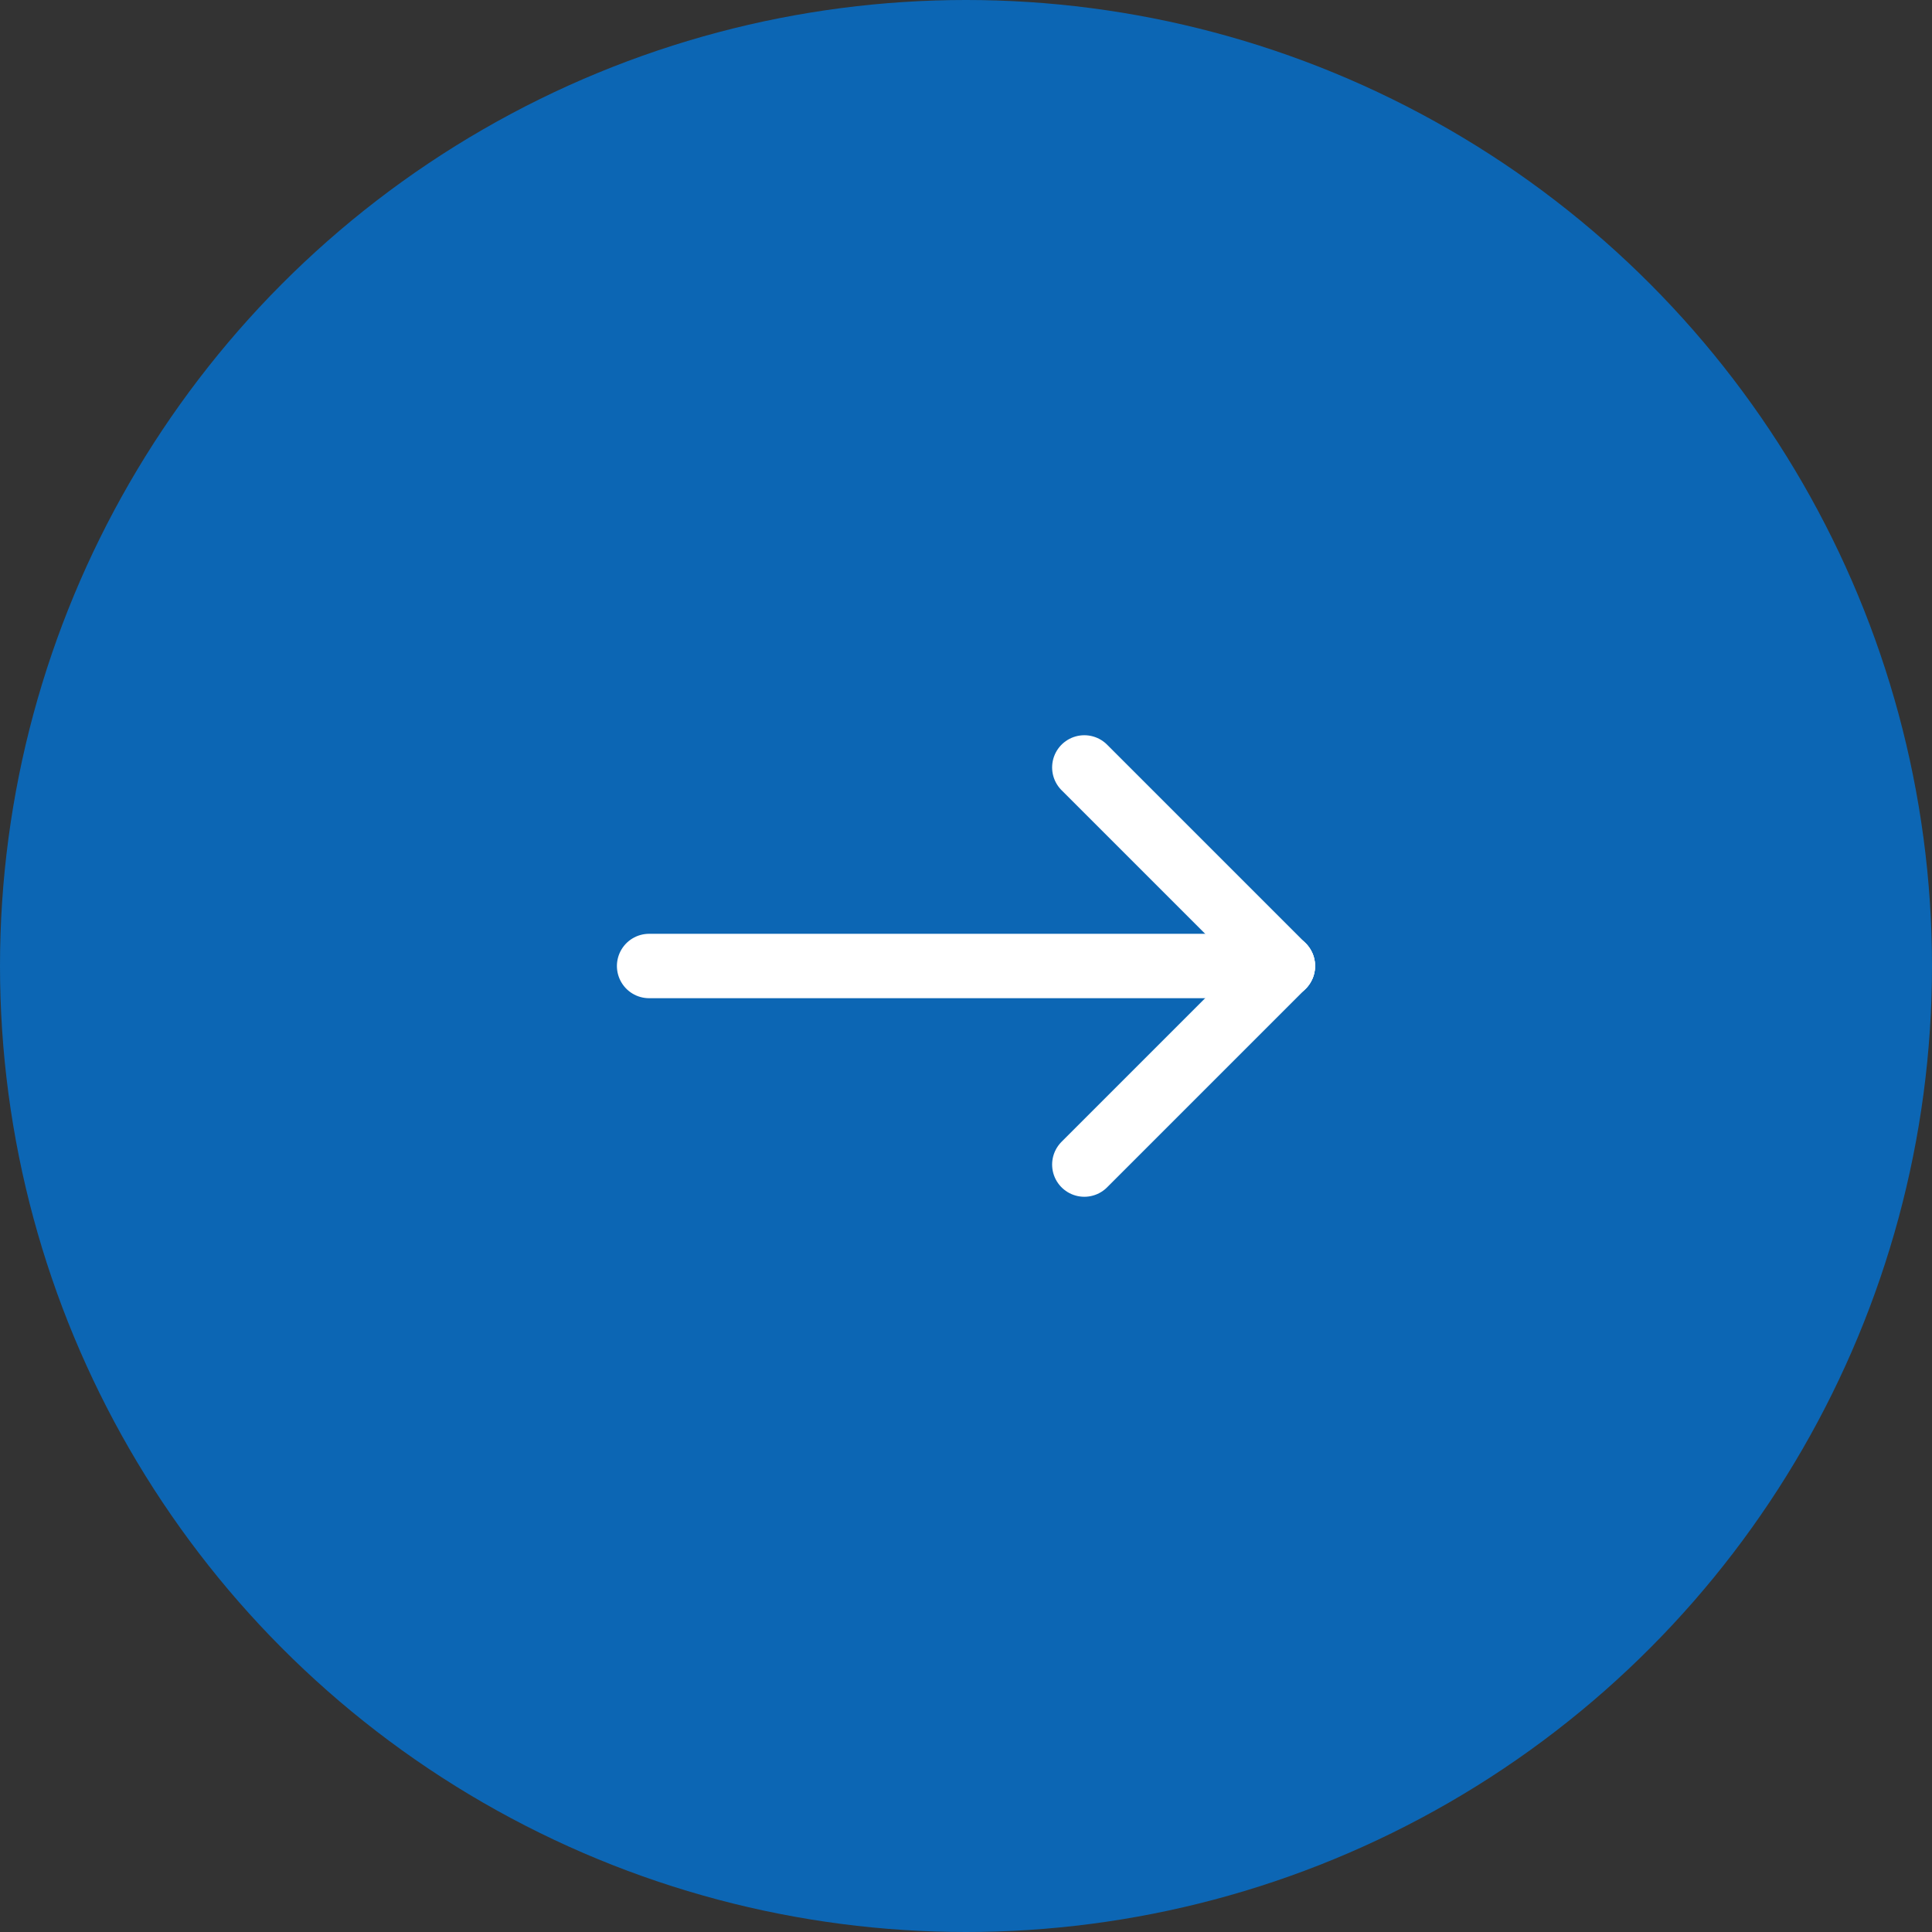
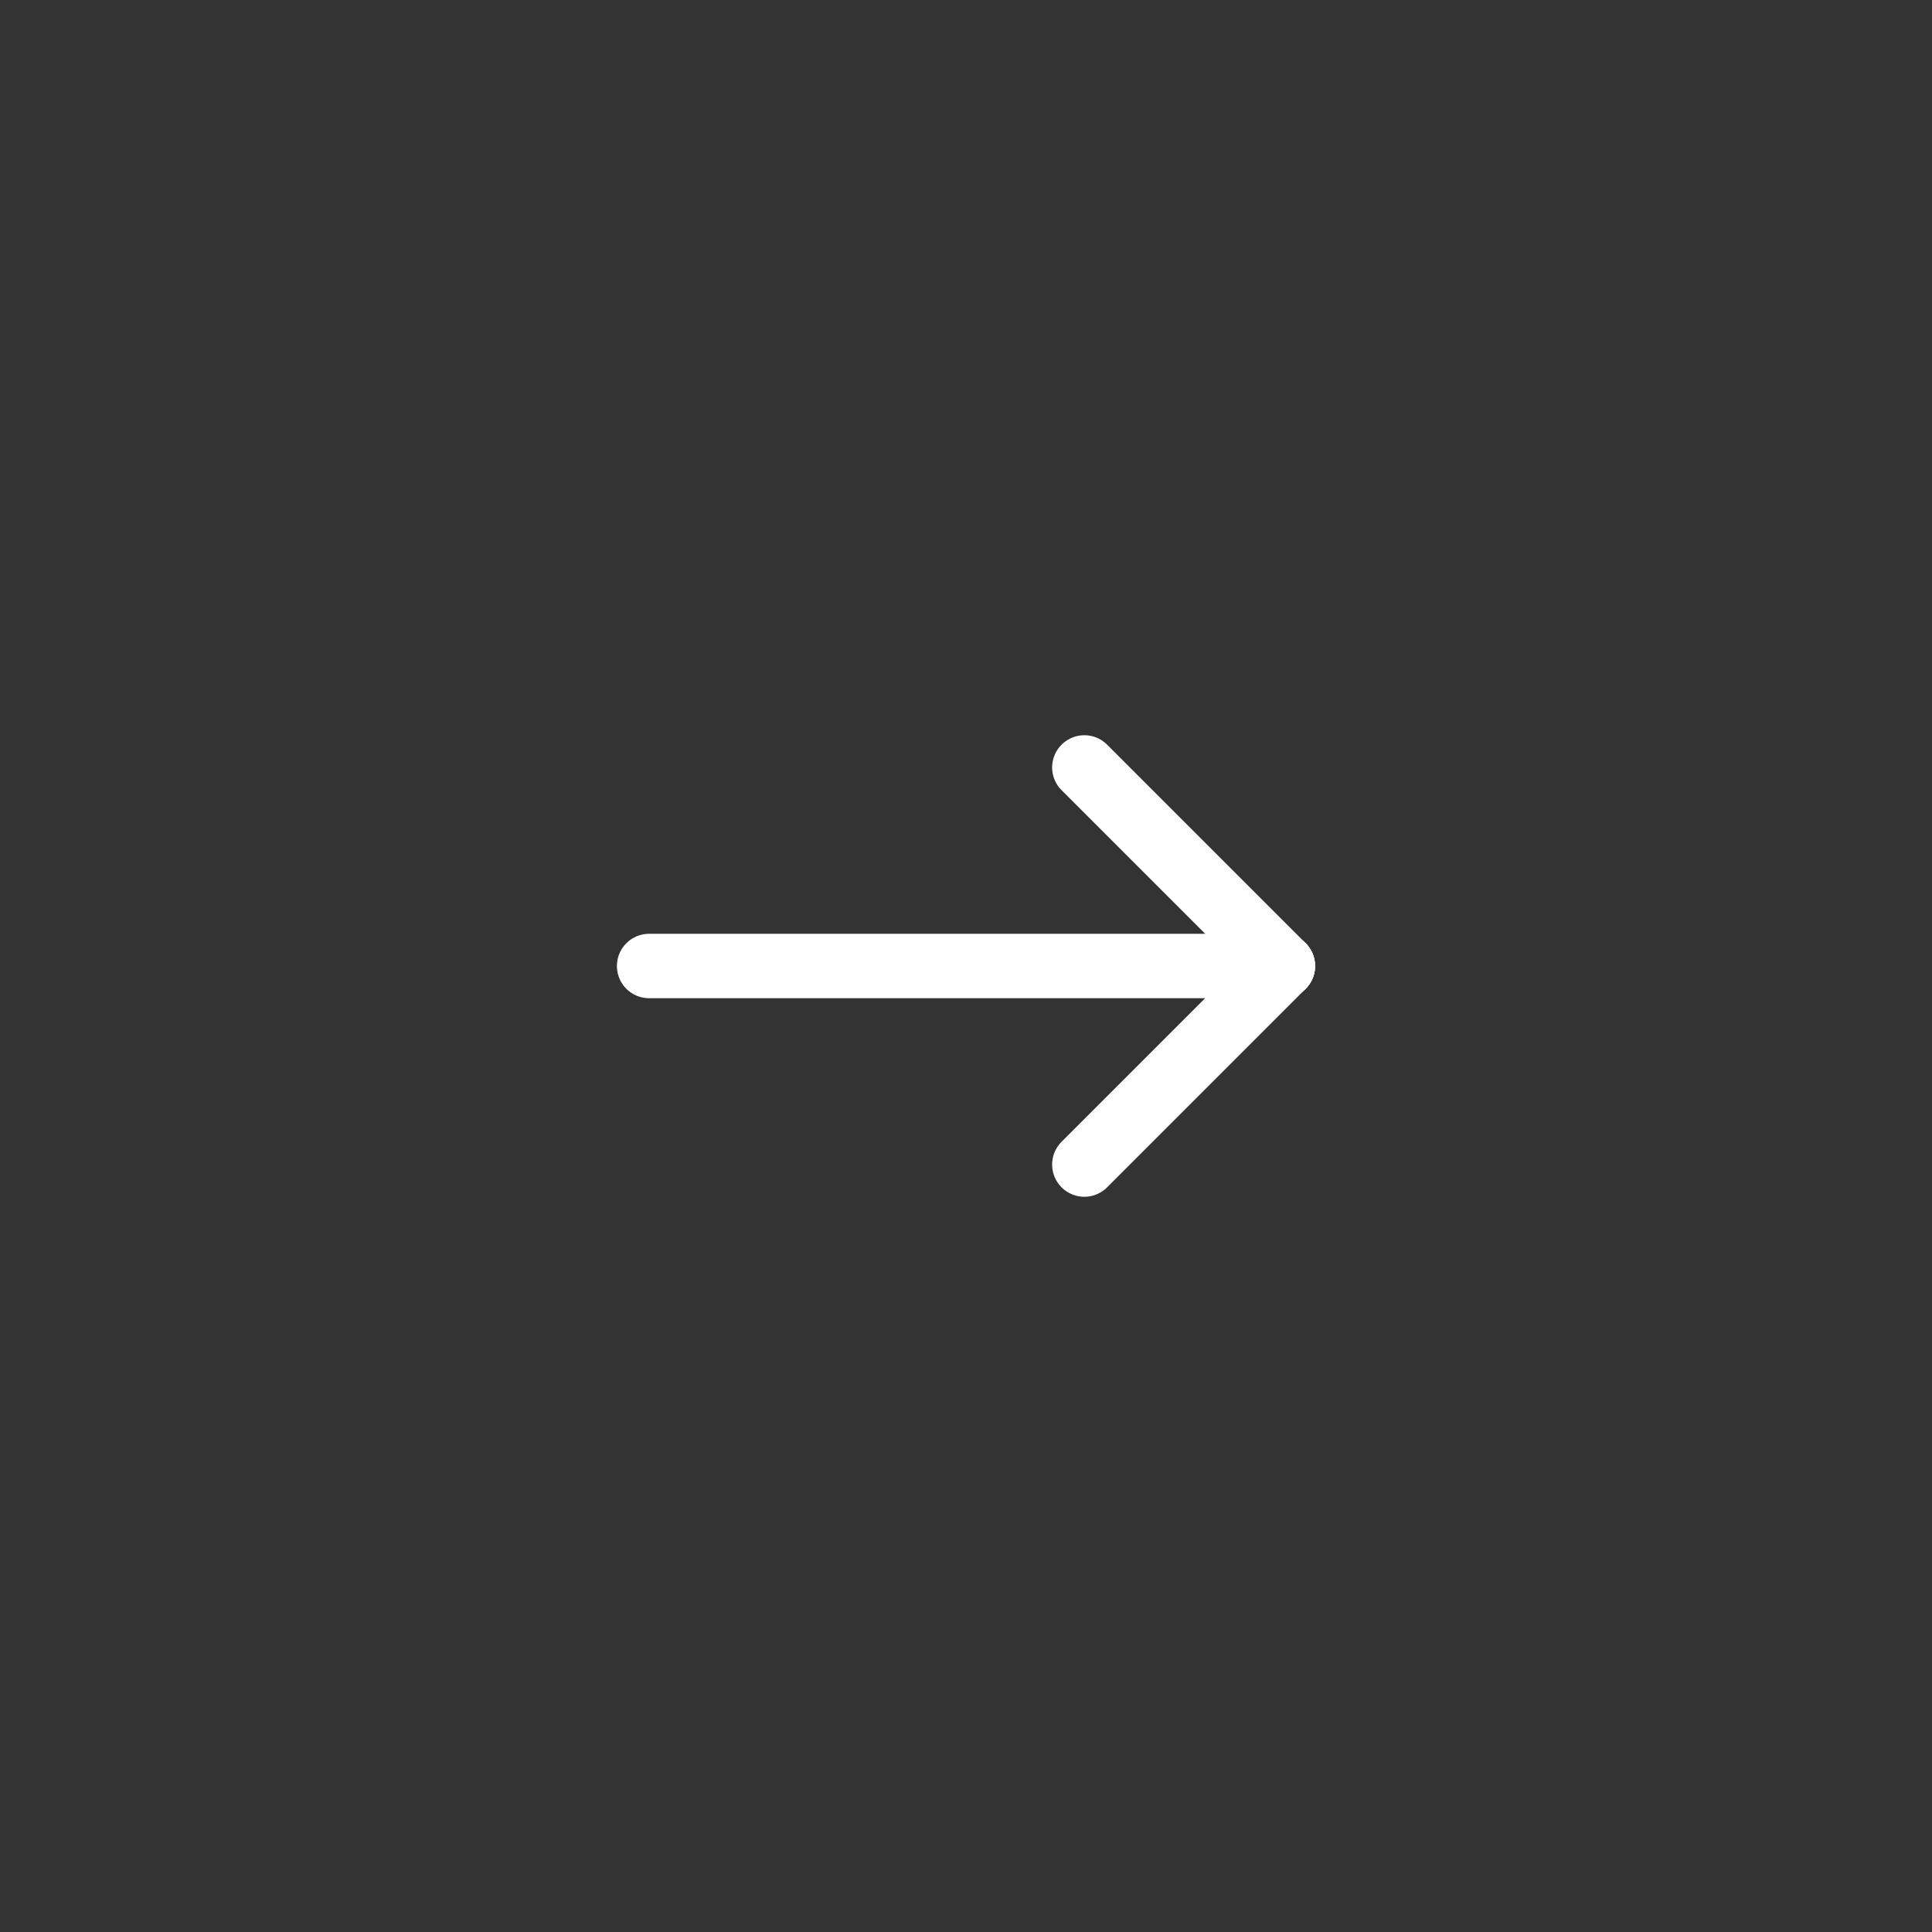
<svg xmlns="http://www.w3.org/2000/svg" width="45" height="45" viewBox="0 0 45 45">
  <rect x="0" y="0" width="45" height="45" fill="#333333" stroke="none" />
  <g id="グループ_94882" data-name="グループ 94882" transform="translate(-1360 -29)">
-     <circle id="楕円形_5" data-name="楕円形 5" cx="22.5" cy="22.5" r="22.5" transform="translate(1360 29)" fill="#0c66b4" />
    <g id="グループ_18936" data-name="グループ 18936" transform="translate(4.619 2.375)">
      <line id="線_1" data-name="線 1" x2="14.762" transform="translate(1370.5 49.125)" fill="none" stroke="#fff" stroke-linecap="round" stroke-width="1.5" />
      <line id="線_2" data-name="線 2" x2="4.625" y2="4.625" transform="translate(1380.637 44.5)" fill="none" stroke="#fff" stroke-linecap="round" stroke-width="1.5" />
      <line id="線_3" data-name="線 3" y1="4.625" x2="4.625" transform="translate(1380.637 49.125)" fill="none" stroke="#fff" stroke-linecap="round" stroke-width="1.5" />
    </g>
  </g>
</svg>